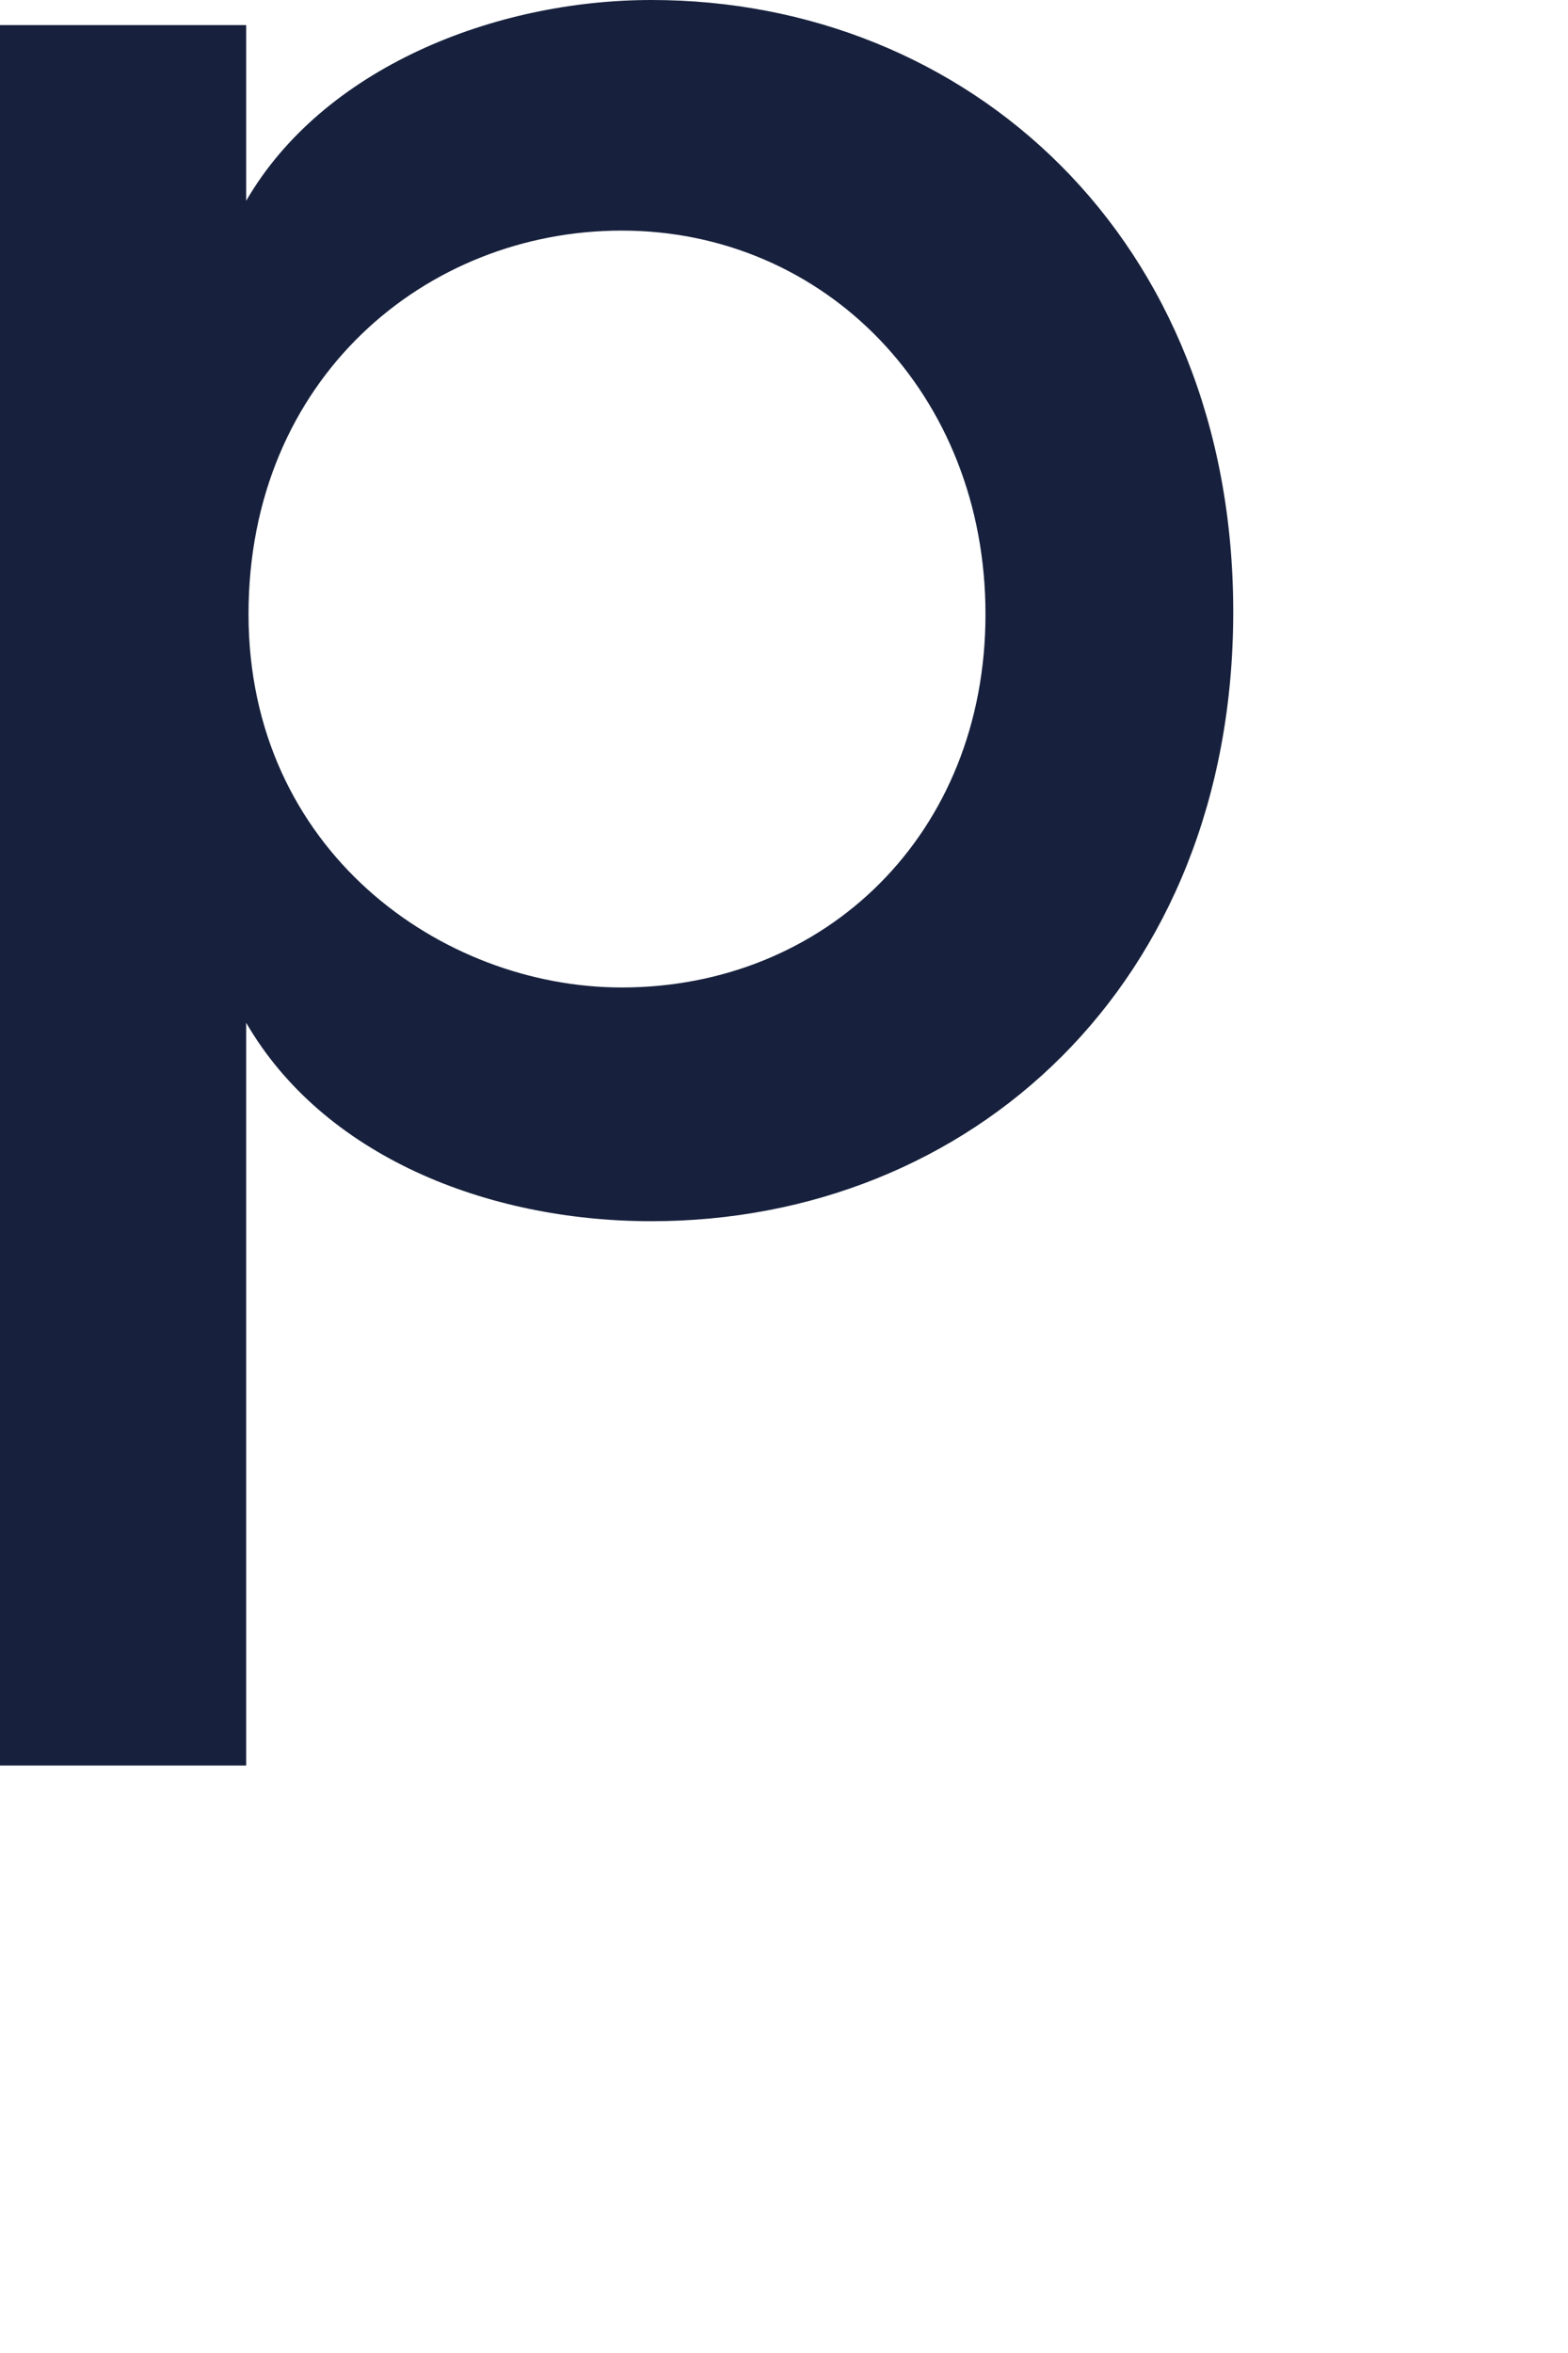
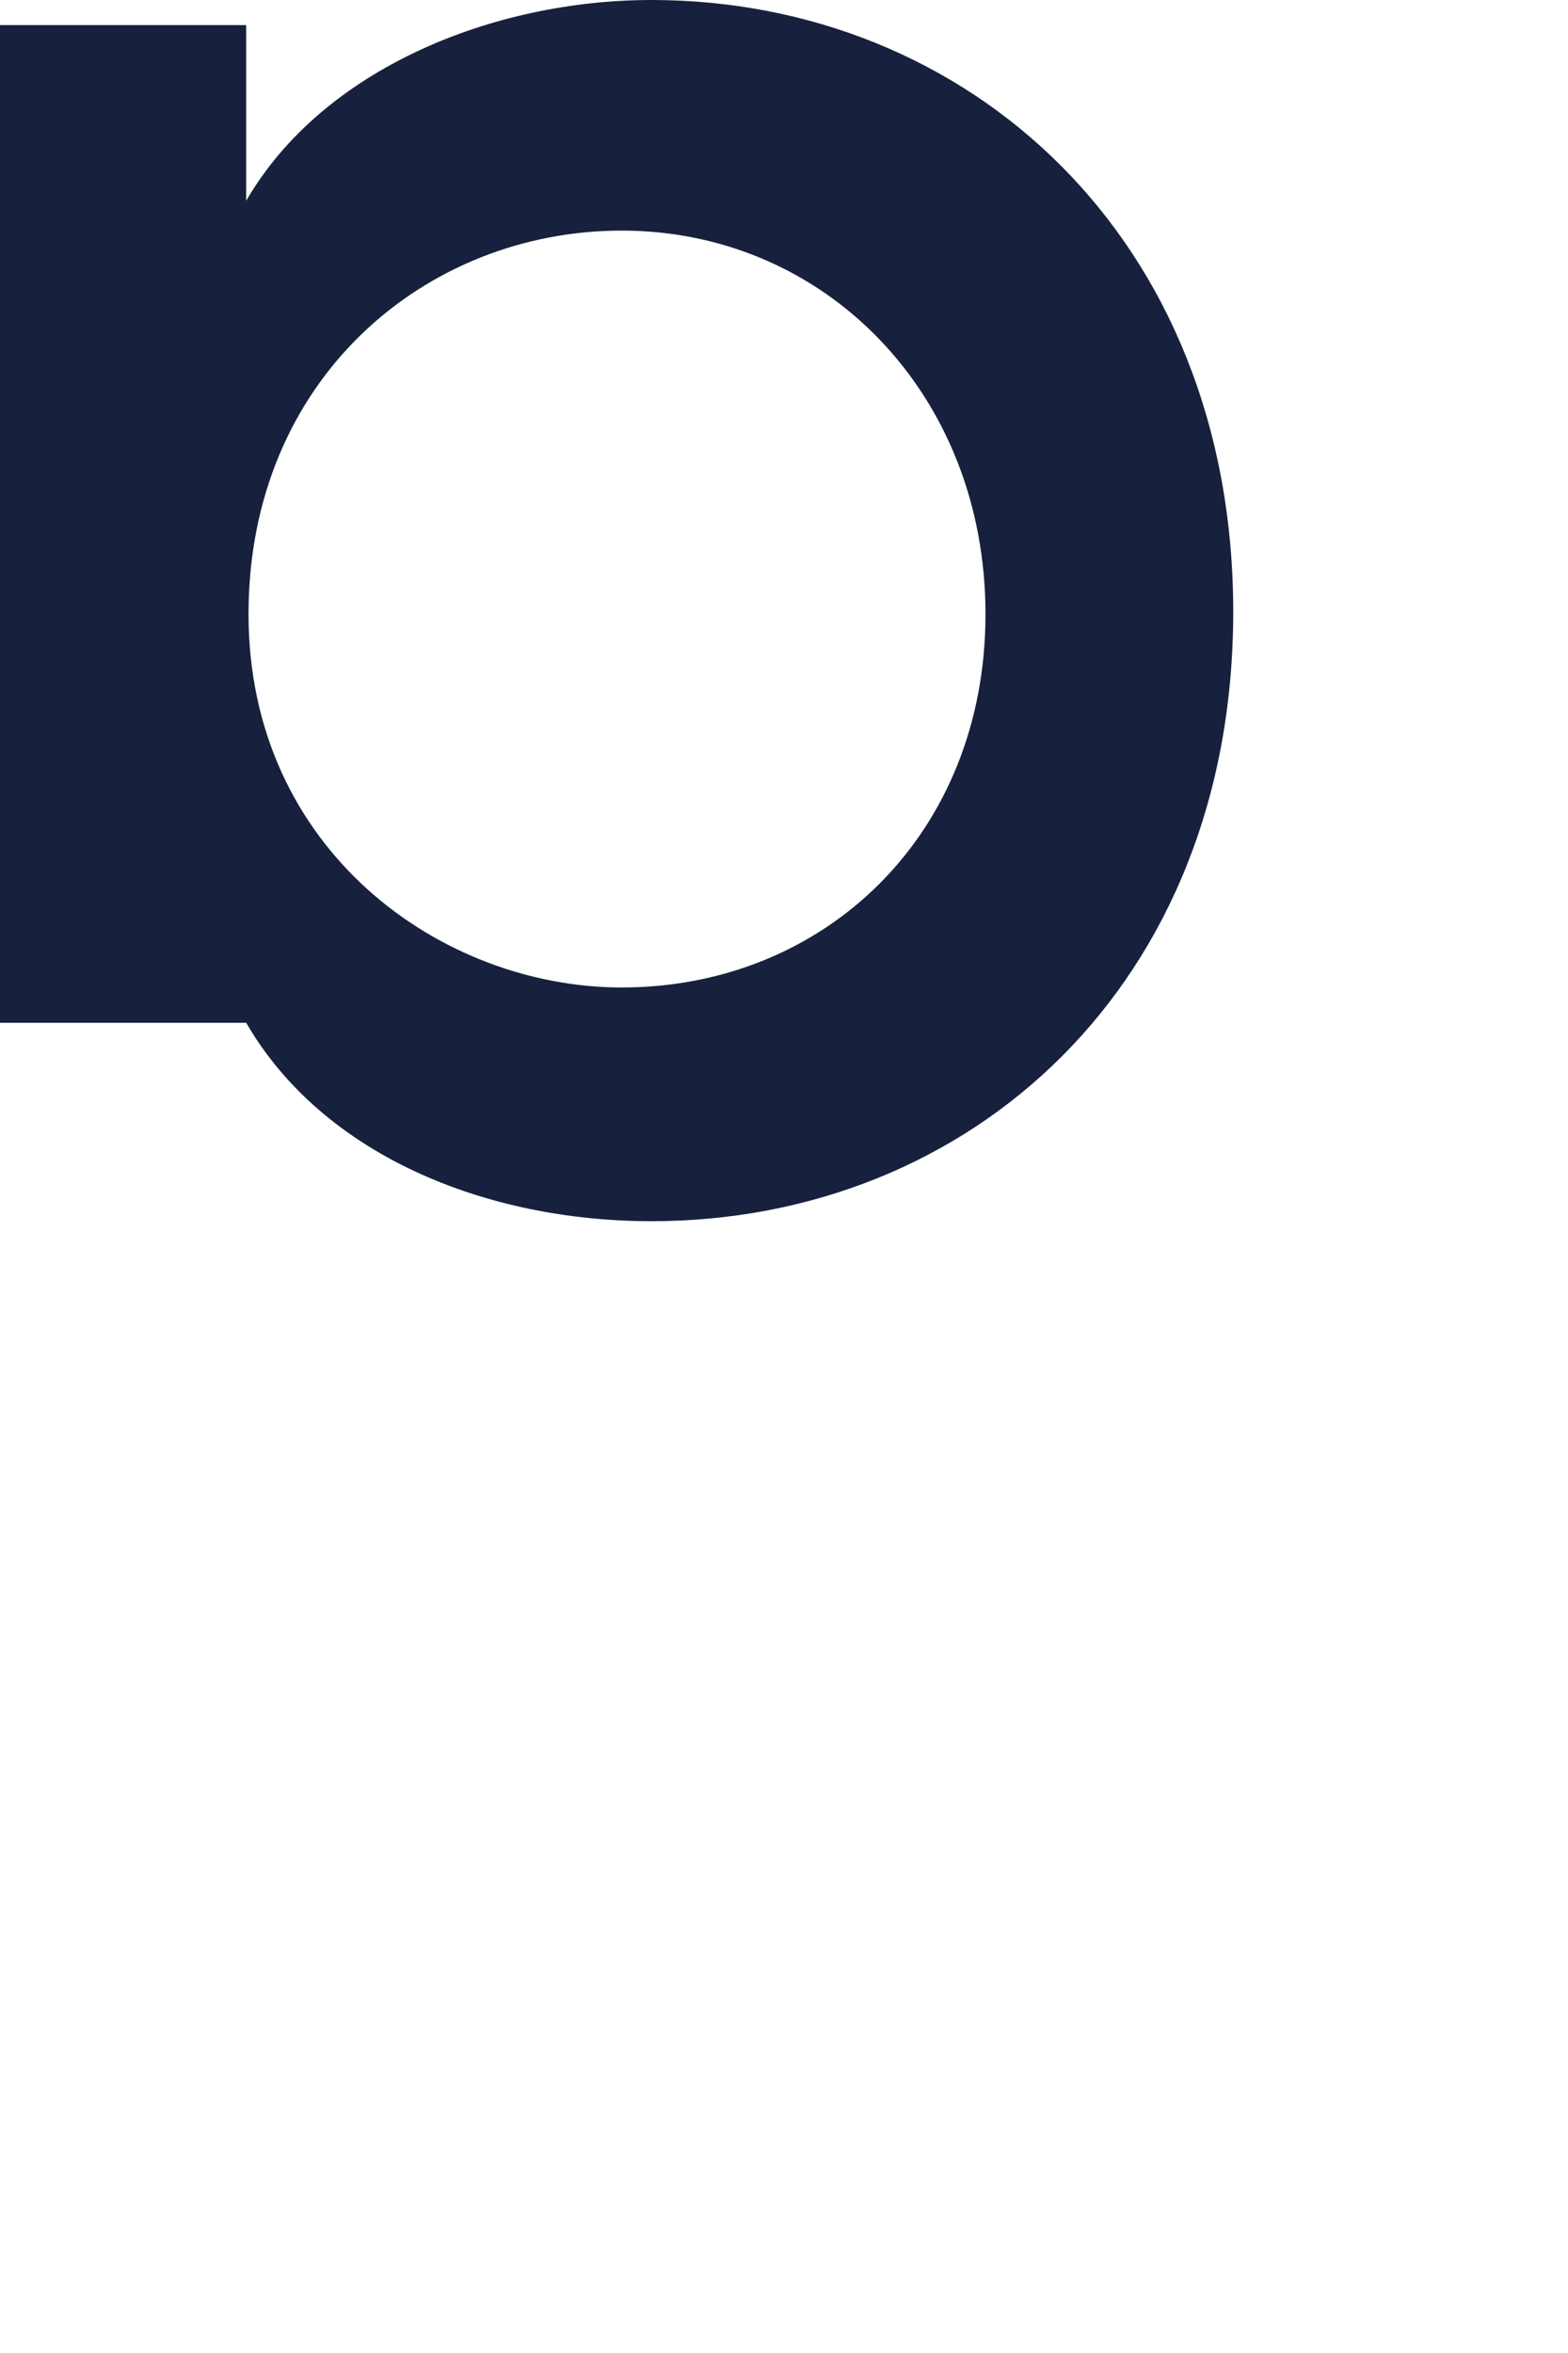
<svg xmlns="http://www.w3.org/2000/svg" fill="none" height="100%" overflow="visible" preserveAspectRatio="none" style="display: block;" viewBox="0 0 2 3" width="100%">
  <g id="path304" style="mix-blend-mode:luminosity">
-     <path d="M1.573 0.78C1.573 1.256 1.237 1.557 0.831 1.557C0.62 1.557 0.412 1.473 0.314 1.304V2.251H0V0.032H0.314V0.256C0.412 0.087 0.63 0 0.831 0C1.234 0 1.573 0.303 1.573 0.78ZM1.257 0.783C1.257 0.502 1.052 0.294 0.793 0.294C0.543 0.294 0.317 0.483 0.317 0.783C0.317 1.084 0.563 1.259 0.793 1.259C1.052 1.259 1.257 1.064 1.257 0.783Z" fill="#17213D" />
+     <path d="M1.573 0.78C1.573 1.256 1.237 1.557 0.831 1.557C0.62 1.557 0.412 1.473 0.314 1.304H0V0.032H0.314V0.256C0.412 0.087 0.63 0 0.831 0C1.234 0 1.573 0.303 1.573 0.78ZM1.257 0.783C1.257 0.502 1.052 0.294 0.793 0.294C0.543 0.294 0.317 0.483 0.317 0.783C0.317 1.084 0.563 1.259 0.793 1.259C1.052 1.259 1.257 1.064 1.257 0.783Z" fill="#17213D" />
  </g>
</svg>